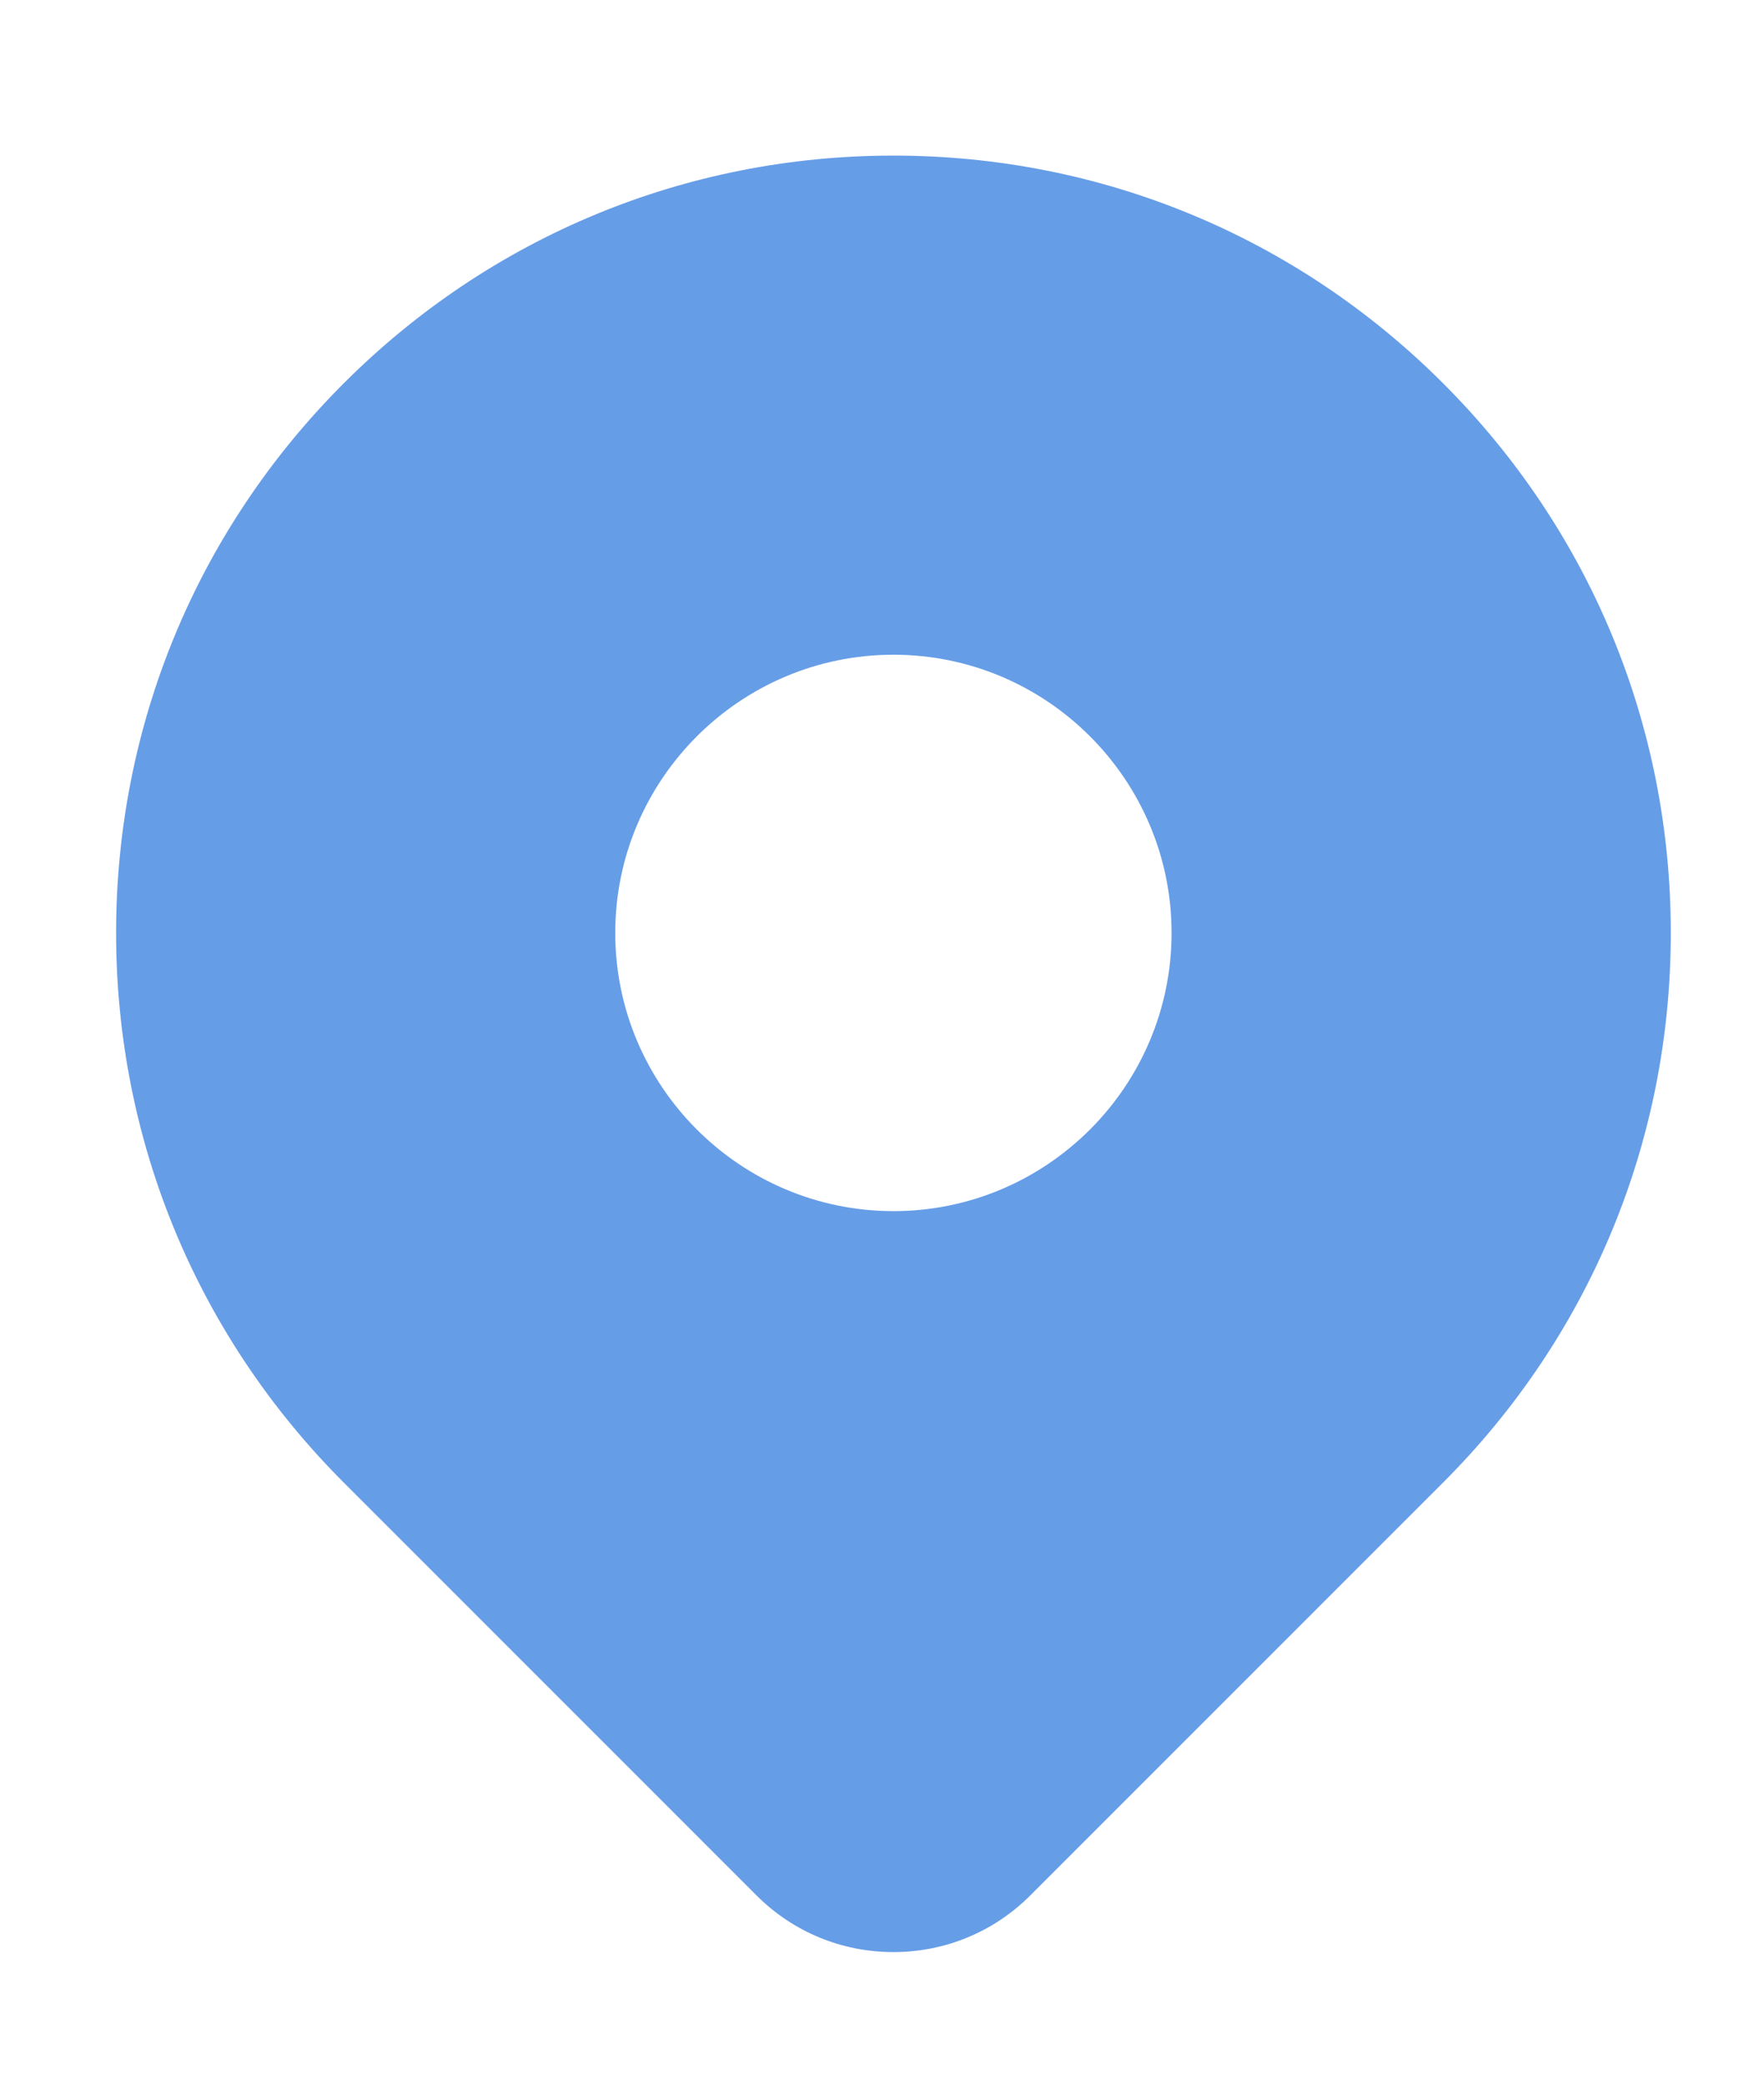
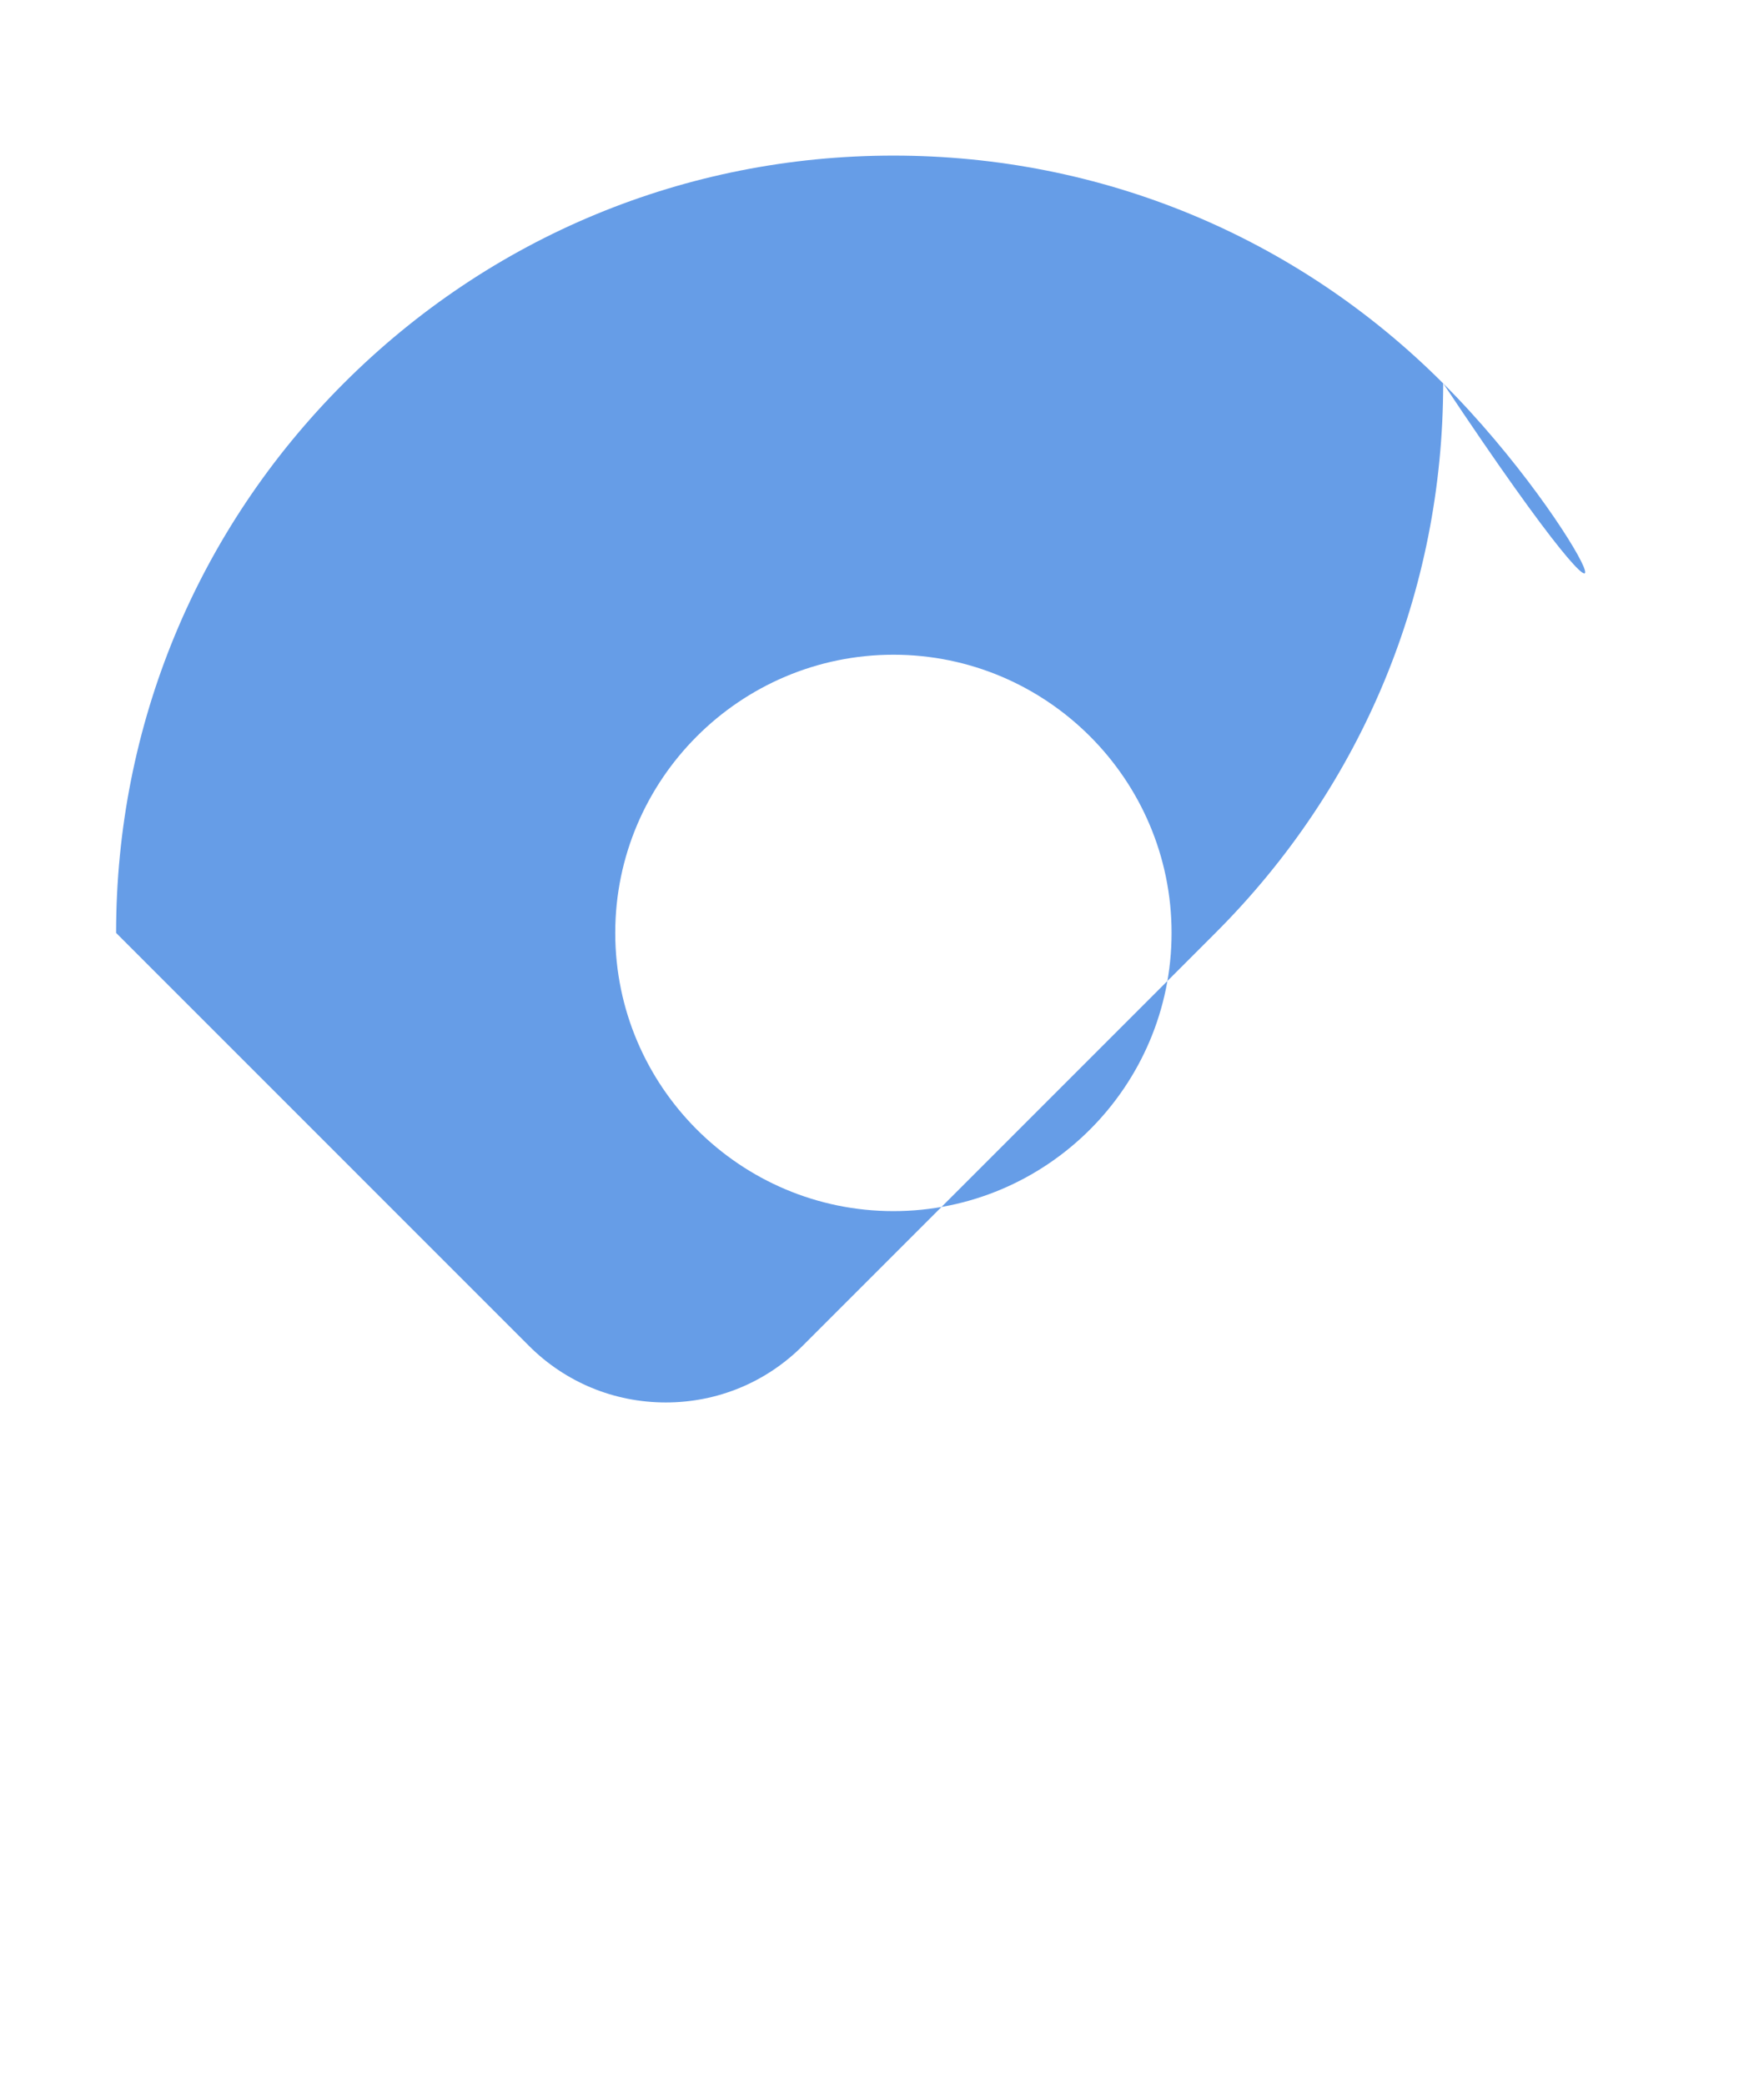
<svg xmlns="http://www.w3.org/2000/svg" version="1.1" id="Capa_1" x="0px" y="0px" width="19.25px" height="22.75px" viewBox="0 0 19.25 22.75" enable-background="new 0 0 19.25 22.75" xml:space="preserve">
-   <path fill="#669DE7" d="M15.748,4.183C14.146,2.58,12.016,1.698,9.75,1.698S5.354,2.58,3.751,4.183  c-1.602,1.603-2.484,3.732-2.484,5.998c0,2.267,0.883,4.396,2.484,5.998l4.507,4.508c0.397,0.396,0.927,0.616,1.492,0.616  c0.564,0,1.094-0.22,1.491-0.616l4.507-4.508c1.603-1.602,2.485-3.731,2.485-5.998C18.233,7.915,17.351,5.785,15.748,4.183   M9.75,13.217c-1.673,0-3.036-1.362-3.036-3.036c0-1.673,1.363-3.036,3.036-3.036s3.035,1.363,3.035,3.036  C12.785,11.854,11.423,13.217,9.75,13.217" />
+   <path fill="#669DE7" d="M15.748,4.183C14.146,2.58,12.016,1.698,9.75,1.698S5.354,2.58,3.751,4.183  c-1.602,1.603-2.484,3.732-2.484,5.998l4.507,4.508c0.397,0.396,0.927,0.616,1.492,0.616  c0.564,0,1.094-0.22,1.491-0.616l4.507-4.508c1.603-1.602,2.485-3.731,2.485-5.998C18.233,7.915,17.351,5.785,15.748,4.183   M9.75,13.217c-1.673,0-3.036-1.362-3.036-3.036c0-1.673,1.363-3.036,3.036-3.036s3.035,1.363,3.035,3.036  C12.785,11.854,11.423,13.217,9.75,13.217" />
</svg>